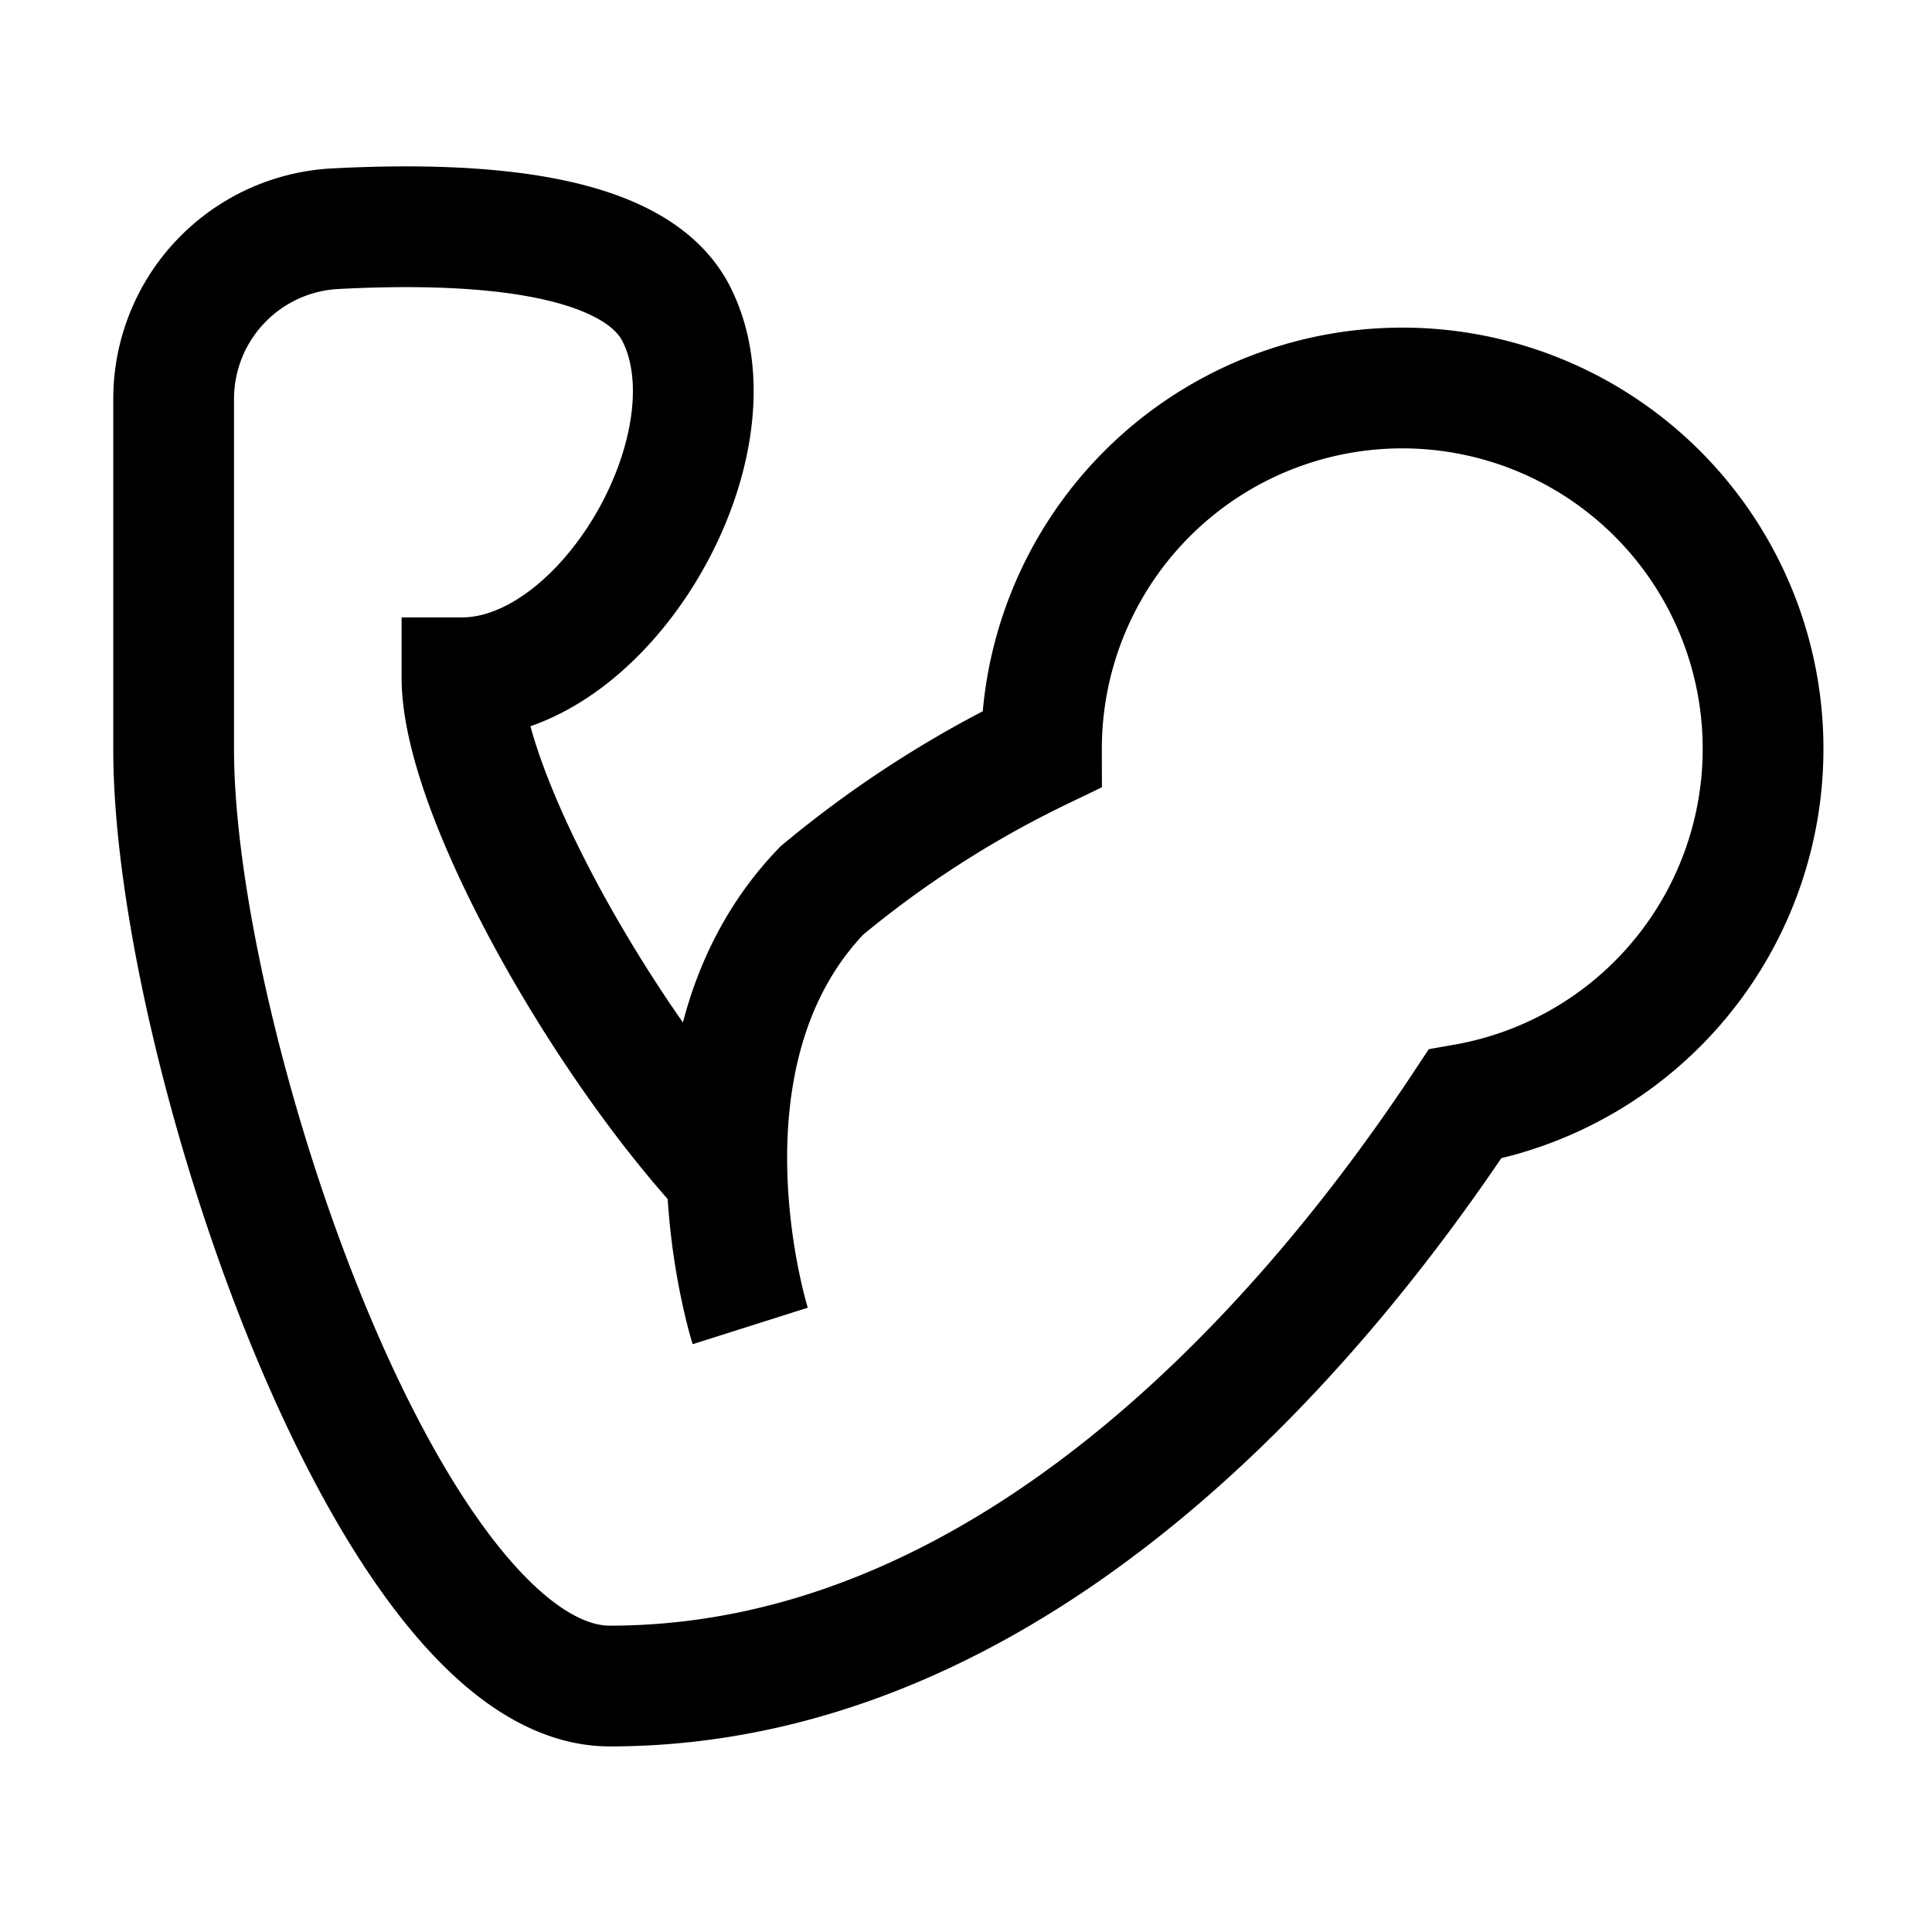
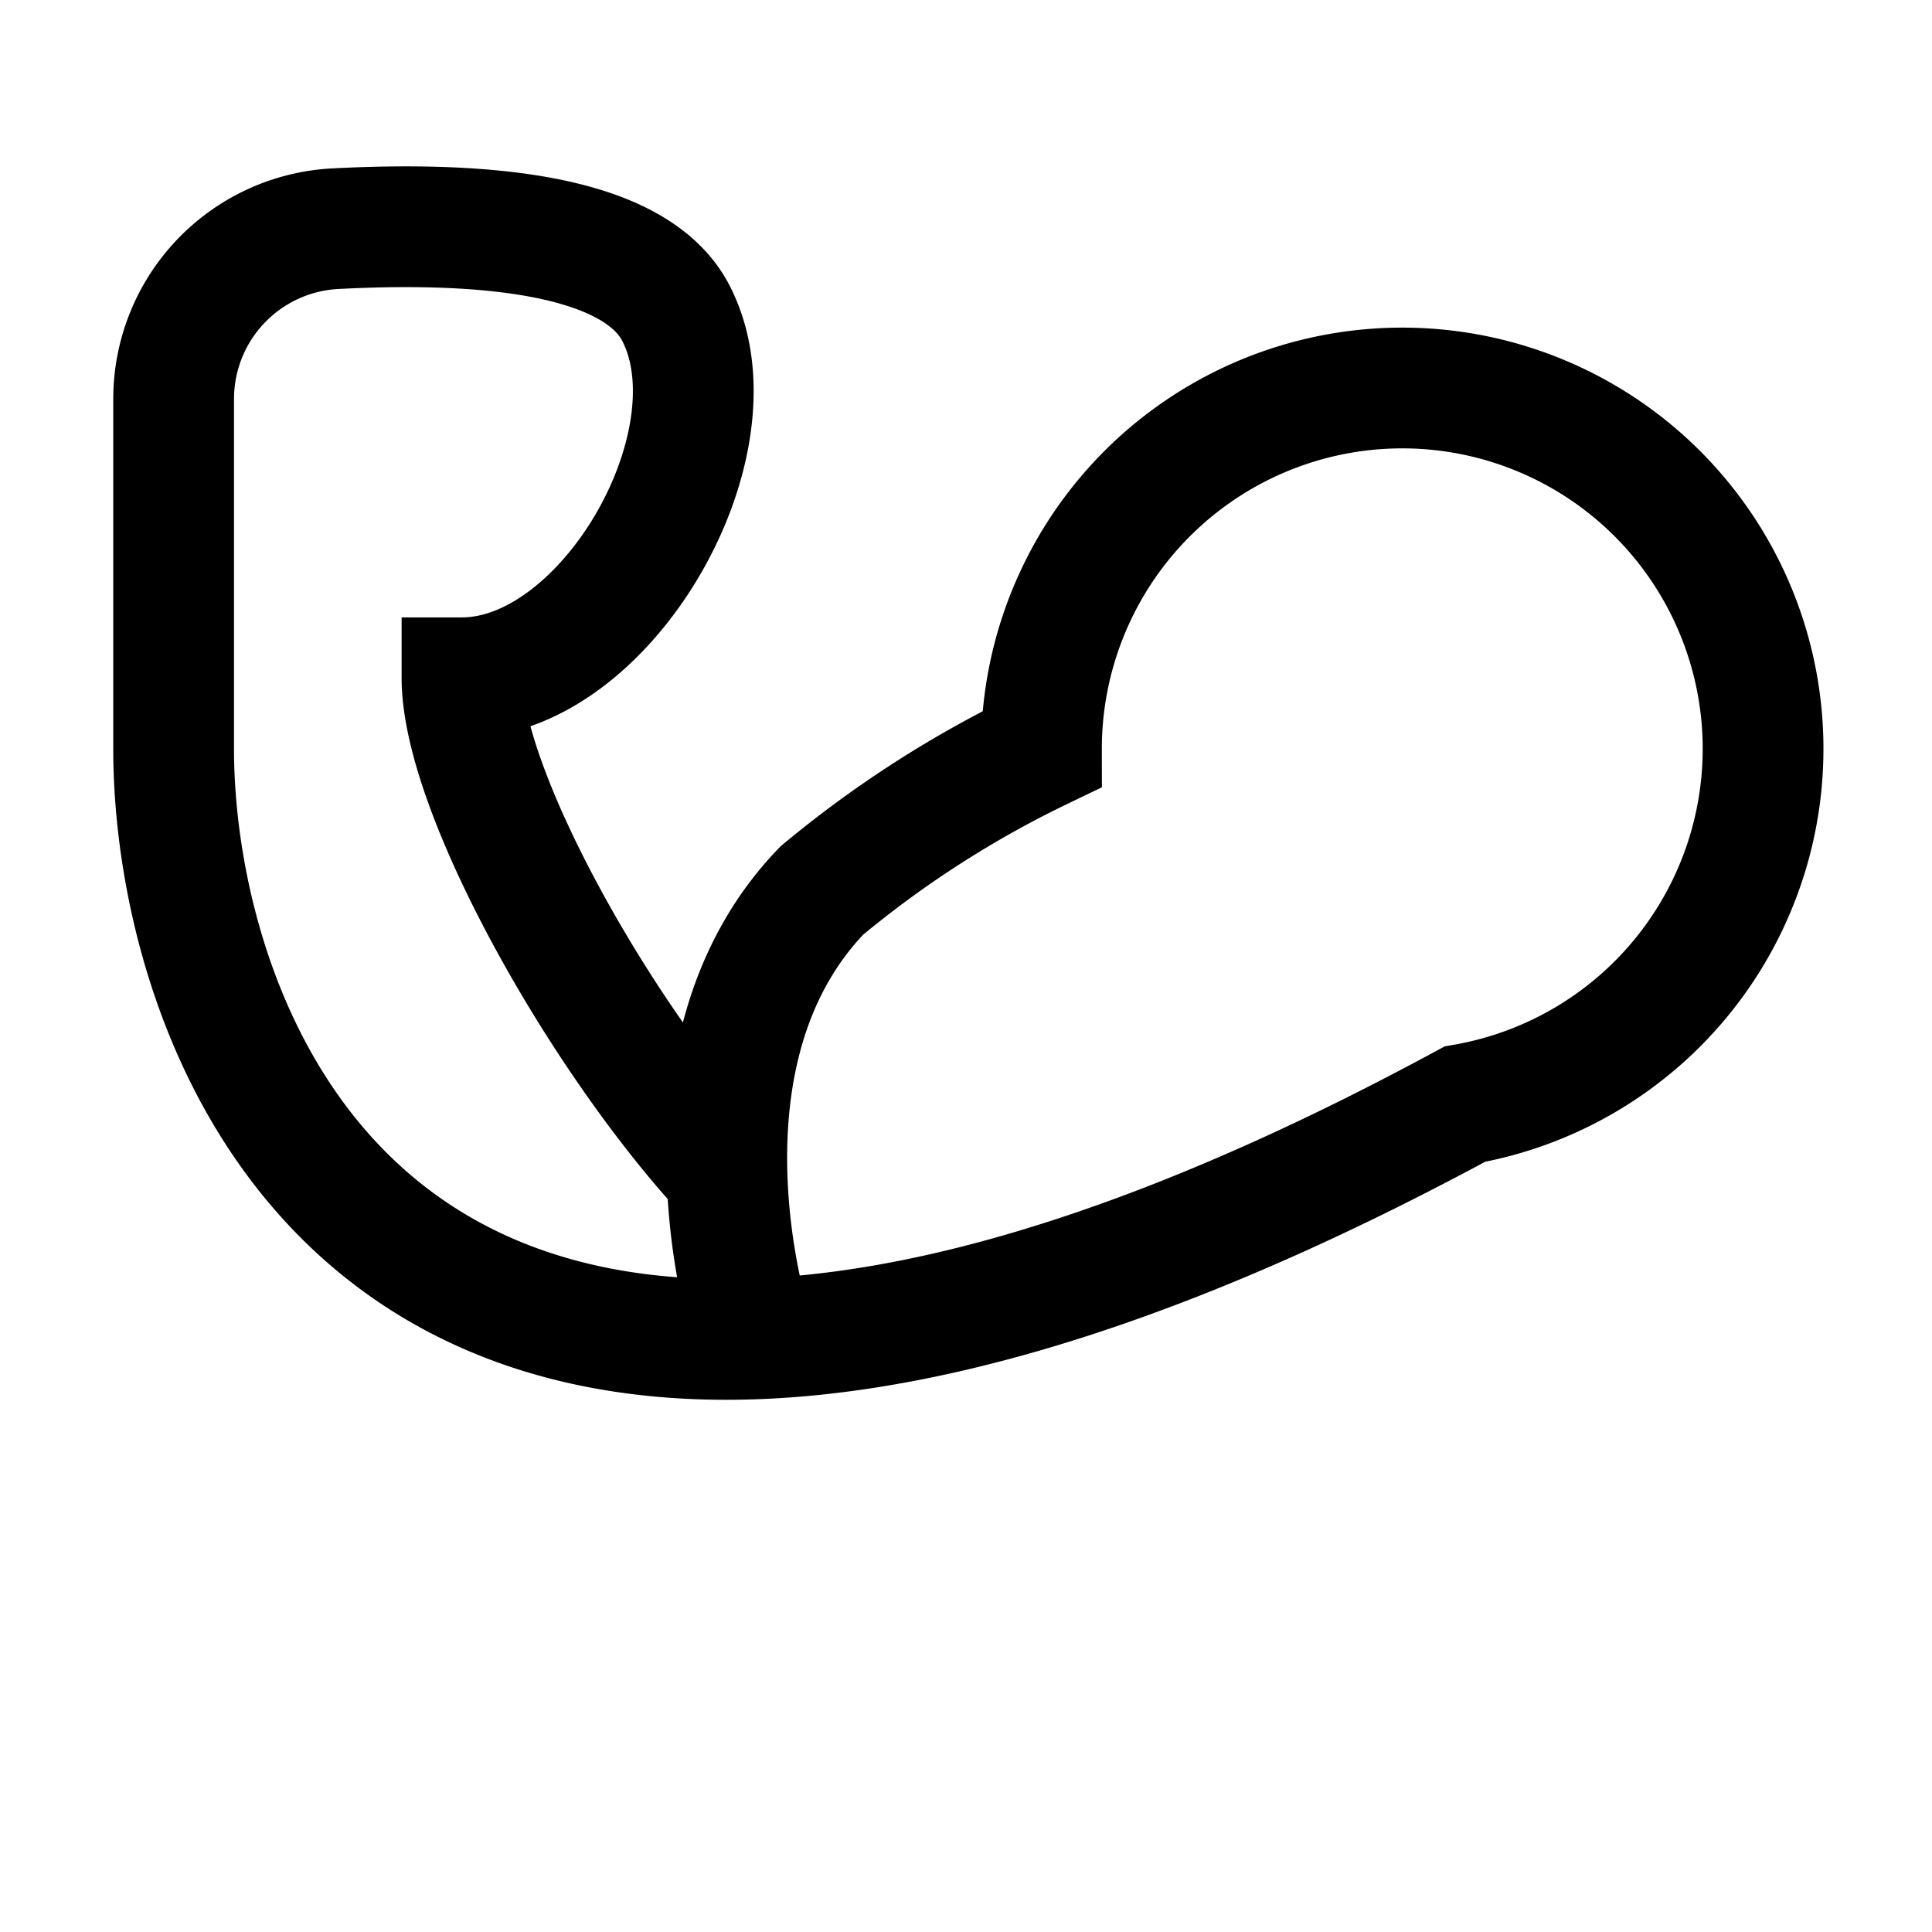
<svg xmlns="http://www.w3.org/2000/svg" width="16" height="16" viewBox="-0.5 -0.5 16 16" id="Muscle-Gain--Streamline-Atlas.svg">
  <desc>Muscle Gain Streamline Icon: https://streamlinehq.com</desc>
  <defs />
-   <path stroke-width="1" stroke-miterlimit="10" stroke="#000000" fill="none" d="M5.713 10.481S5 8.231 6.306 6.875A8.825 8.825 0 0 1 8.125 5.706a2.988 2.988 0 1 1 3.506 2.938c-1.144 1.731 -3.644 4.819 -7.081 4.819C2.725 13.462 0.938 8.125 0.938 5.706V2.8a1.412 1.412 0 0 1 1.338 -1.406c1.081 -0.056 2.5 0 2.837 0.731 0.512 1.069 -0.594 2.988 -1.787 2.988 0 0.938 1.144 2.975 2.181 4.1" />
+   <path stroke-width="1" stroke-miterlimit="10" stroke="#000000" fill="none" d="M5.713 10.481S5 8.231 6.306 6.875A8.825 8.825 0 0 1 8.125 5.706a2.988 2.988 0 1 1 3.506 2.938C2.725 13.462 0.938 8.125 0.938 5.706V2.8a1.412 1.412 0 0 1 1.338 -1.406c1.081 -0.056 2.5 0 2.837 0.731 0.512 1.069 -0.594 2.988 -1.787 2.988 0 0.938 1.144 2.975 2.181 4.1" />
</svg>